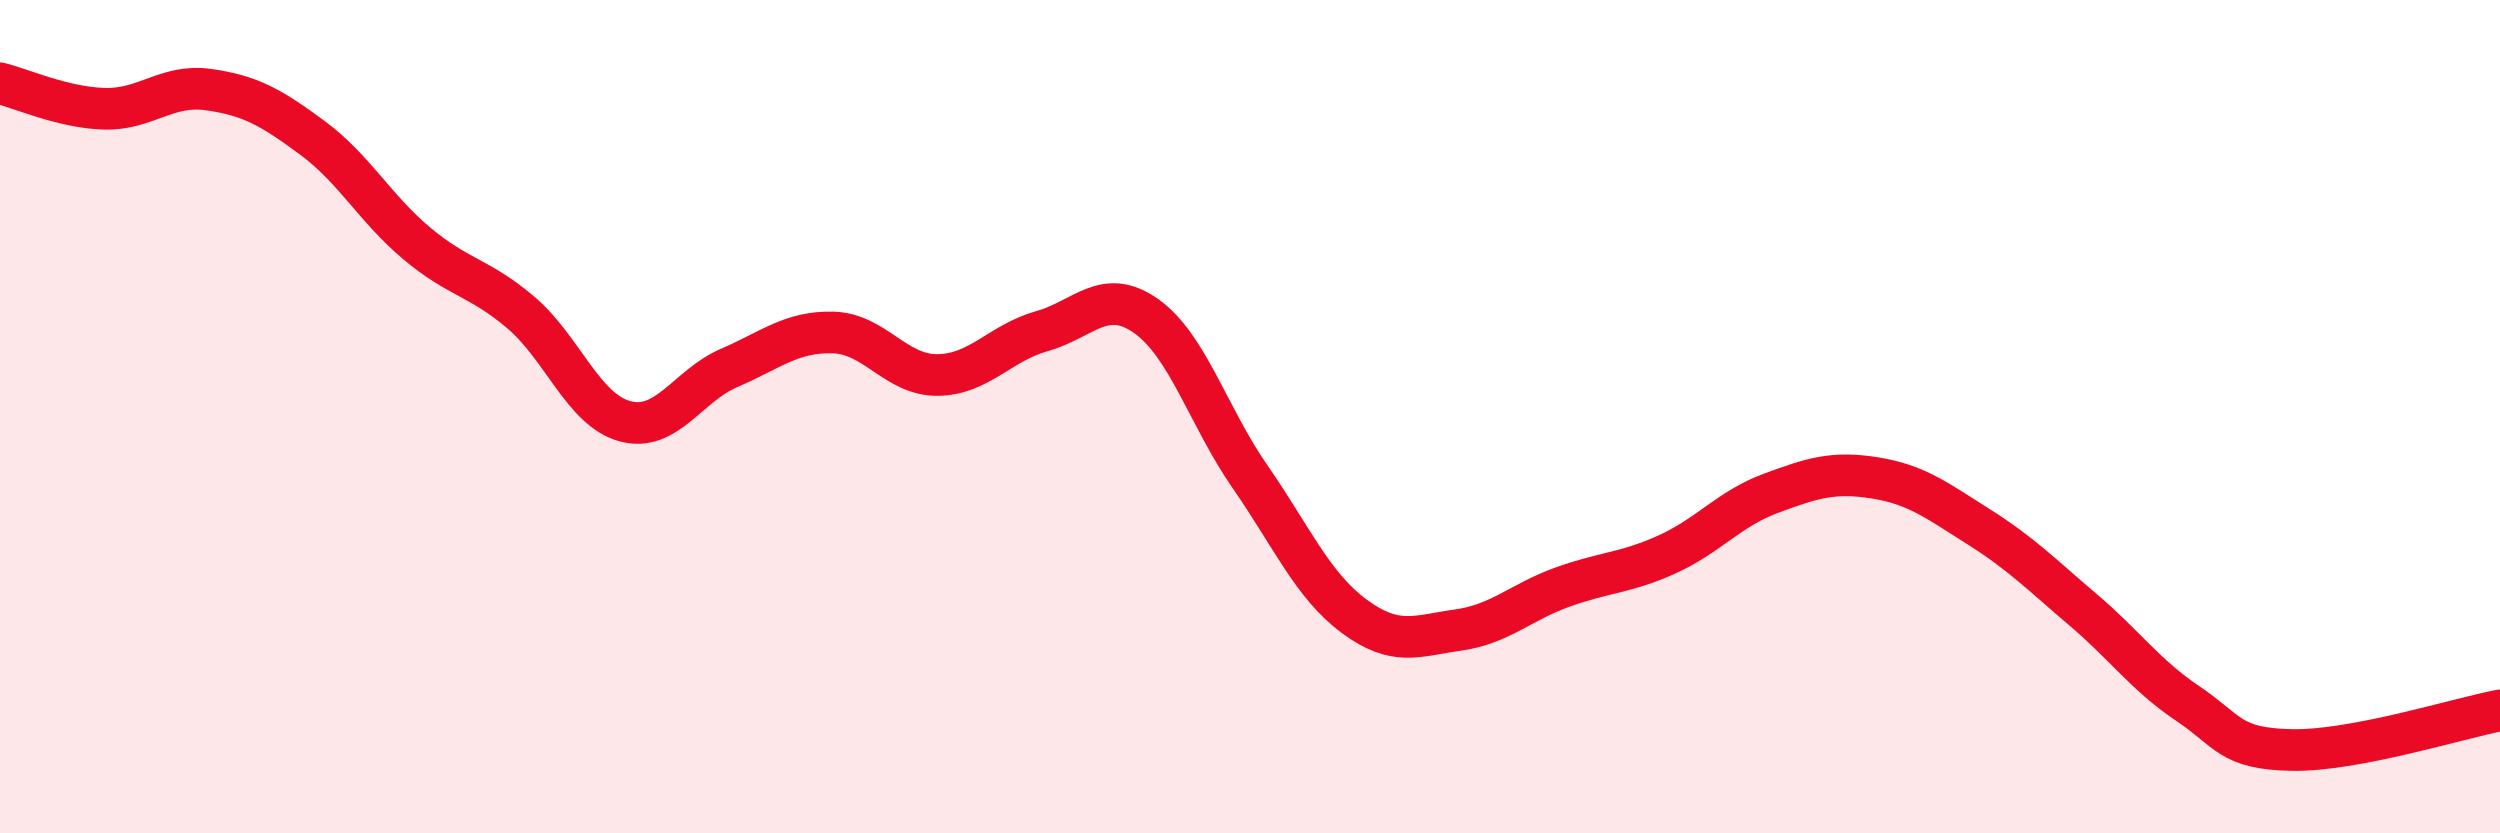
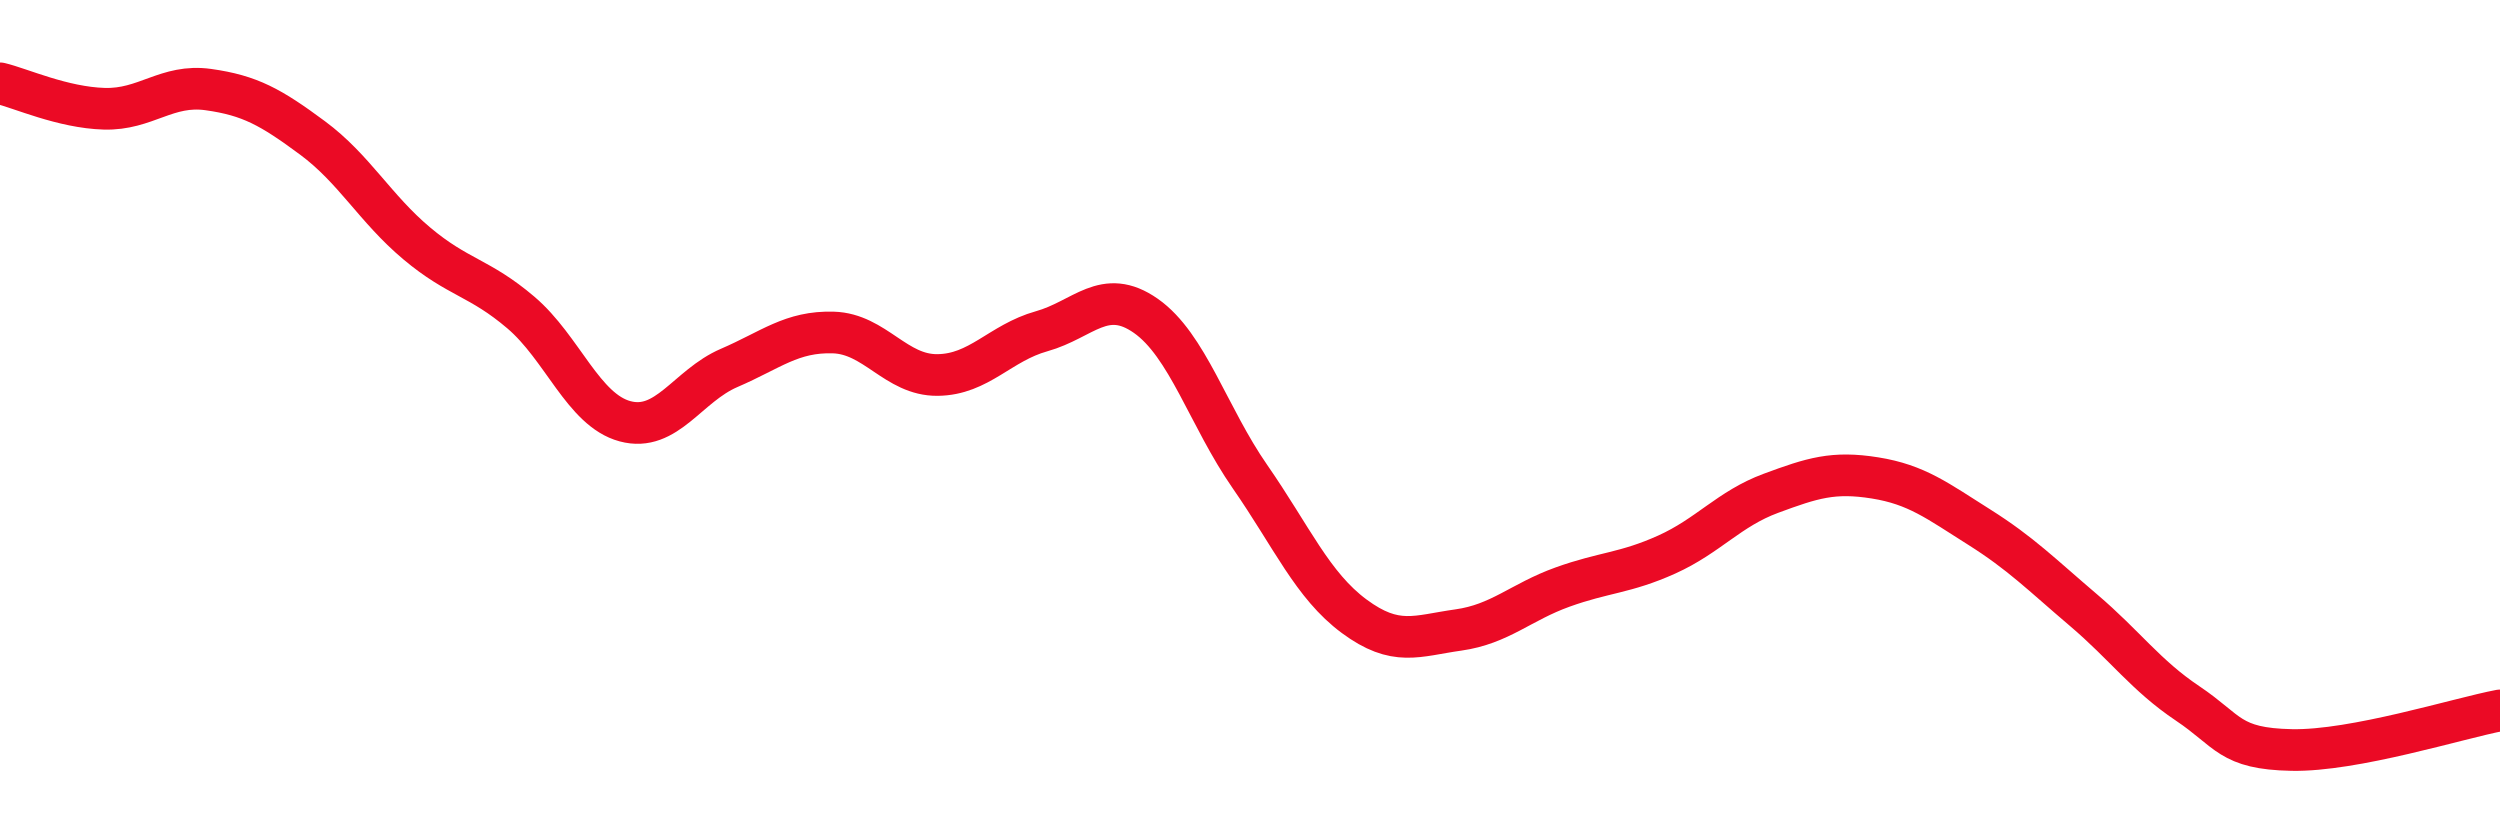
<svg xmlns="http://www.w3.org/2000/svg" width="60" height="20" viewBox="0 0 60 20">
-   <path d="M 0,2 C 0.5,2.12 1.5,2.58 2.5,2.61 C 3.5,2.64 4,2.01 5,2.15 C 6,2.29 6.5,2.57 7.5,3.31 C 8.5,4.05 9,5 10,5.84 C 11,6.68 11.5,6.65 12.5,7.5 C 13.5,8.35 14,9.84 15,10.11 C 16,10.38 16.5,9.26 17.5,8.83 C 18.5,8.4 19,7.95 20,7.98 C 21,8.01 21.5,9.01 22.5,9 C 23.5,8.99 24,8.23 25,7.95 C 26,7.67 26.5,6.88 27.5,7.58 C 28.5,8.28 29,10 30,11.44 C 31,12.88 31.5,14.05 32.5,14.79 C 33.5,15.53 34,15.26 35,15.12 C 36,14.98 36.5,14.45 37.5,14.09 C 38.5,13.73 39,13.76 40,13.31 C 41,12.86 41.5,12.21 42.5,11.84 C 43.5,11.47 44,11.31 45,11.47 C 46,11.63 46.5,12.02 47.5,12.65 C 48.5,13.28 49,13.79 50,14.64 C 51,15.49 51.5,16.21 52.5,16.88 C 53.5,17.55 53.5,17.97 55,18 C 56.5,18.03 59,17.24 60,17.05L60 20L0 20Z" fill="#EB0A25" opacity="0.1" stroke-linecap="round" stroke-linejoin="round" />
  <path d="M 0,2 C 0.5,2.12 1.5,2.58 2.5,2.61 C 3.5,2.64 4,2.01 5,2.15 C 6,2.29 6.5,2.57 7.5,3.31 C 8.5,4.05 9,5 10,5.84 C 11,6.68 11.5,6.65 12.5,7.5 C 13.5,8.35 14,9.84 15,10.11 C 16,10.38 16.5,9.26 17.5,8.83 C 18.5,8.4 19,7.95 20,7.98 C 21,8.01 21.5,9.01 22.5,9 C 23.5,8.99 24,8.23 25,7.95 C 26,7.67 26.5,6.88 27.5,7.58 C 28.5,8.28 29,10 30,11.44 C 31,12.88 31.5,14.05 32.5,14.79 C 33.5,15.53 34,15.26 35,15.12 C 36,14.98 36.5,14.45 37.5,14.09 C 38.5,13.73 39,13.76 40,13.31 C 41,12.86 41.5,12.21 42.5,11.84 C 43.5,11.47 44,11.31 45,11.47 C 46,11.63 46.5,12.02 47.5,12.65 C 48.5,13.28 49,13.79 50,14.64 C 51,15.49 51.5,16.21 52.5,16.88 C 53.5,17.55 53.5,17.97 55,18 C 56.5,18.03 59,17.24 60,17.05" stroke="#EB0A25" stroke-width="1" fill="none" stroke-linecap="round" stroke-linejoin="round" />
</svg>